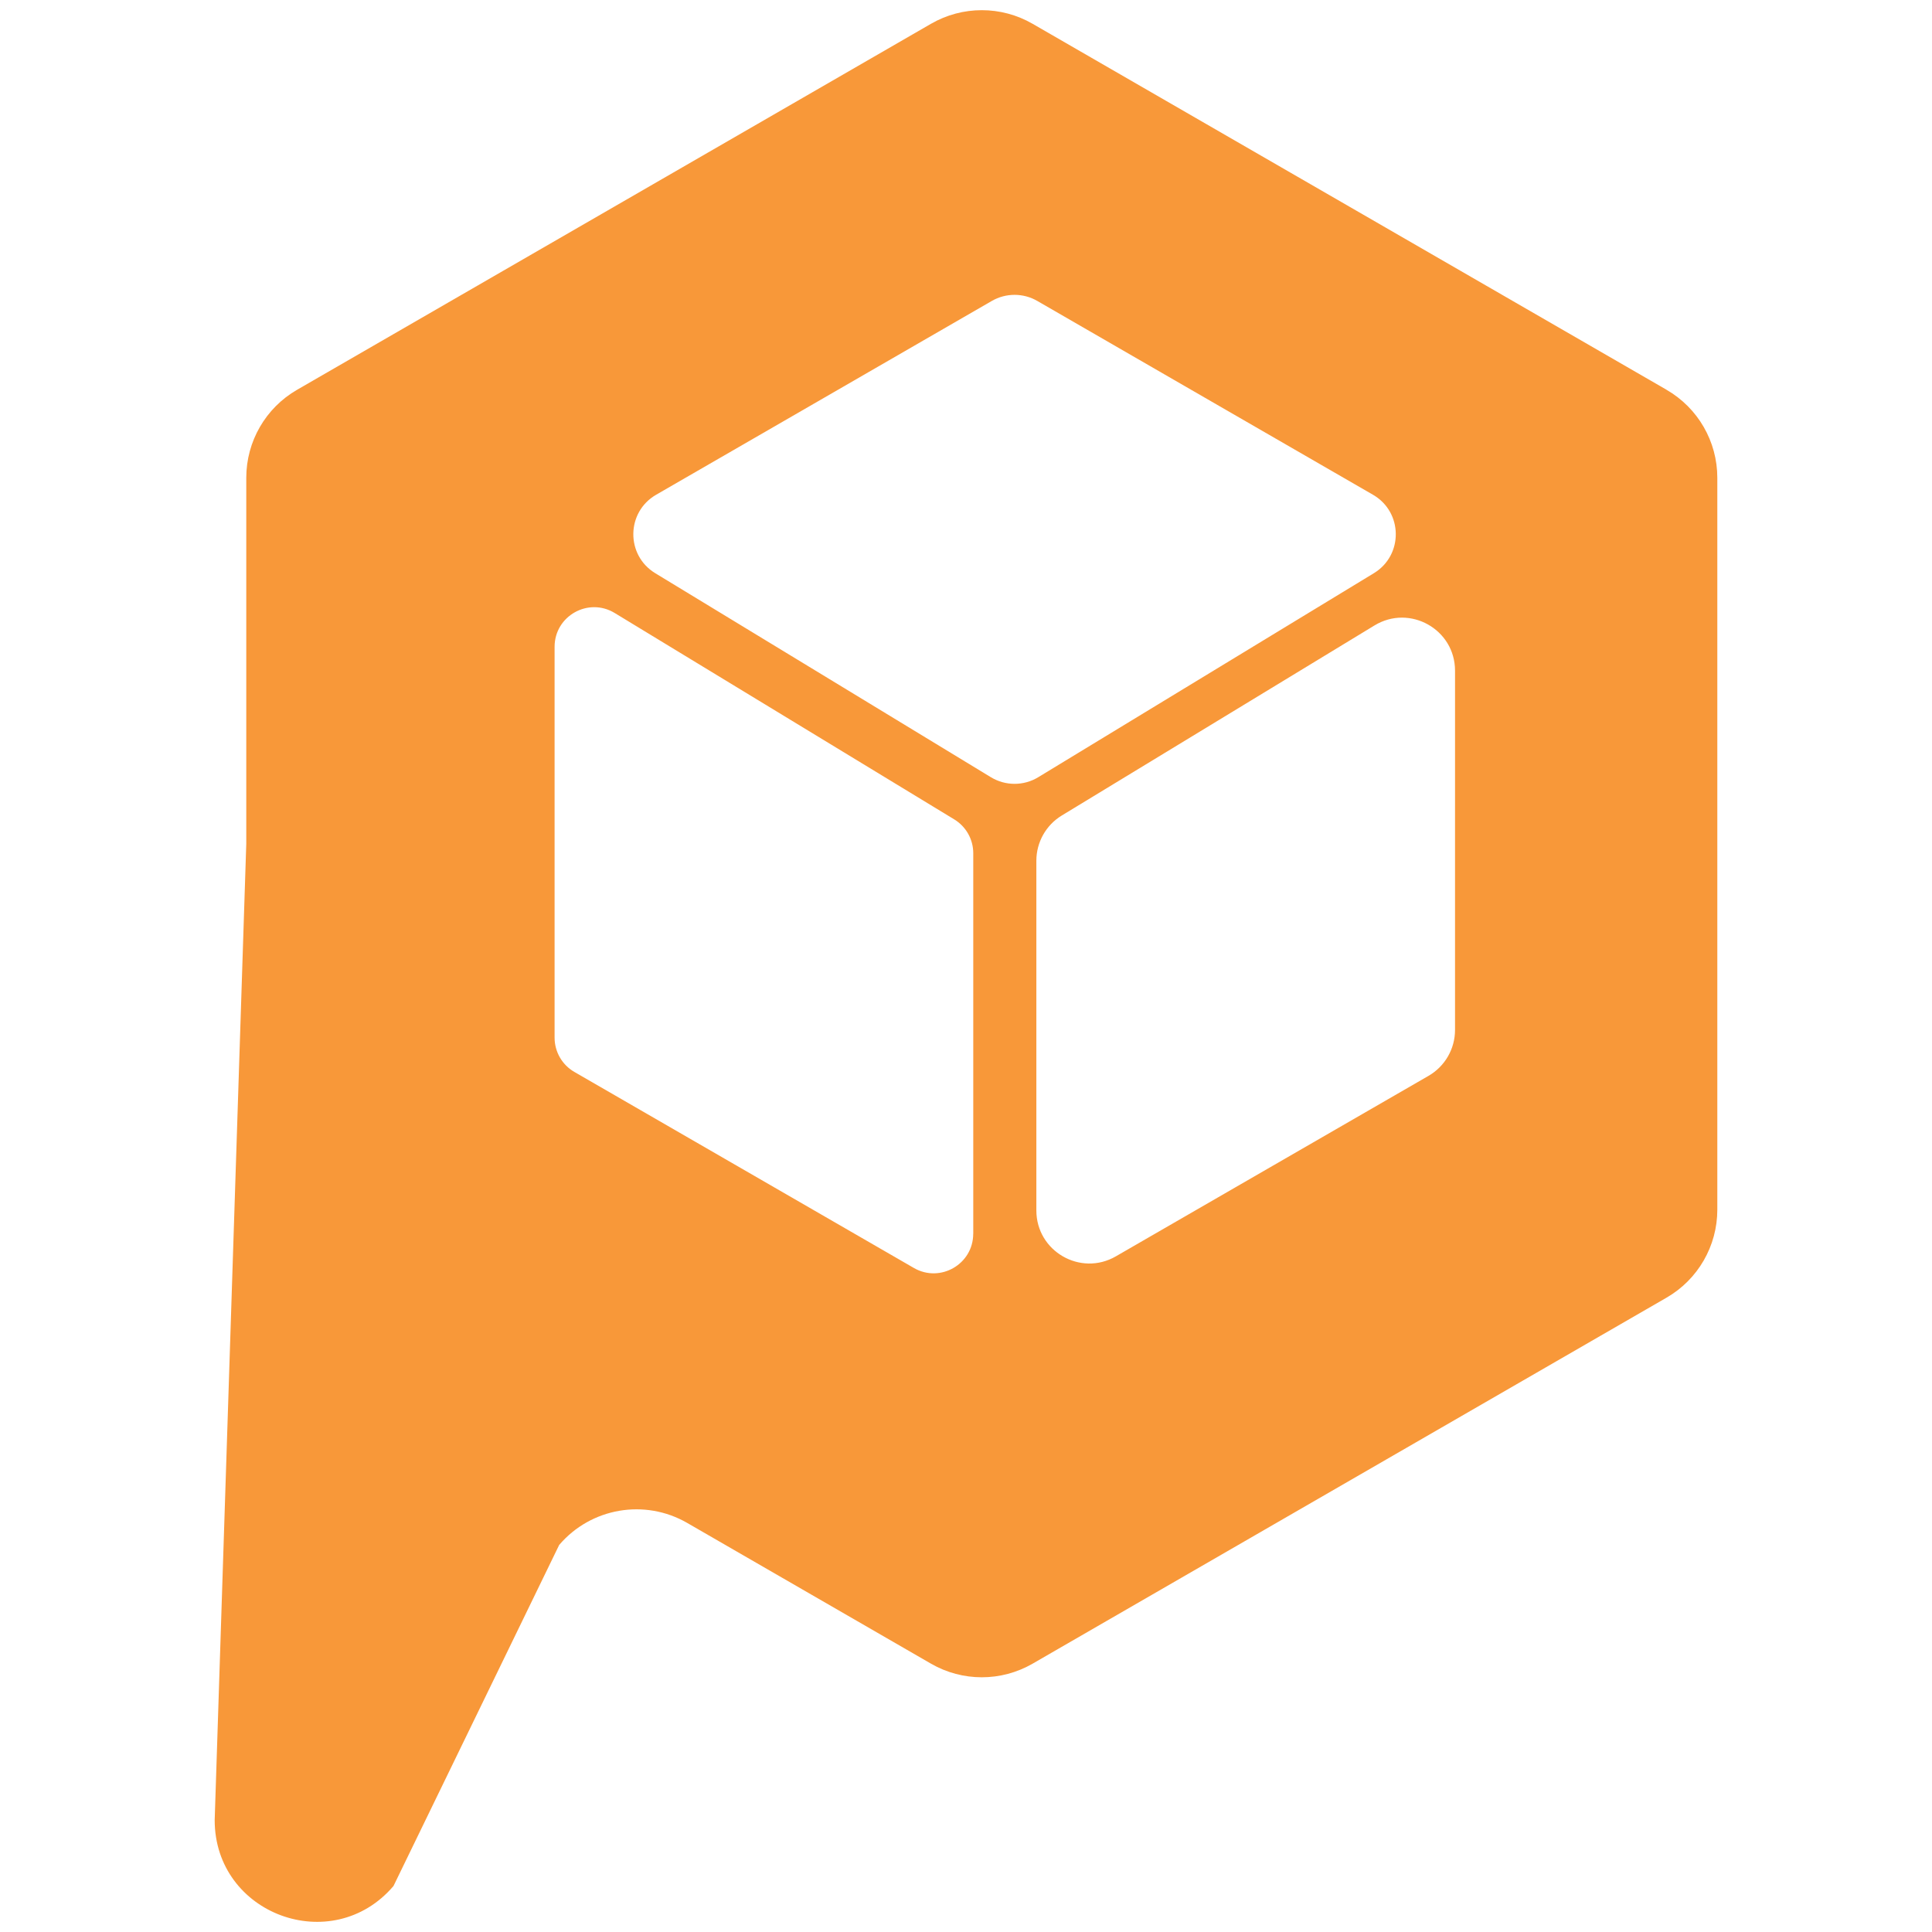
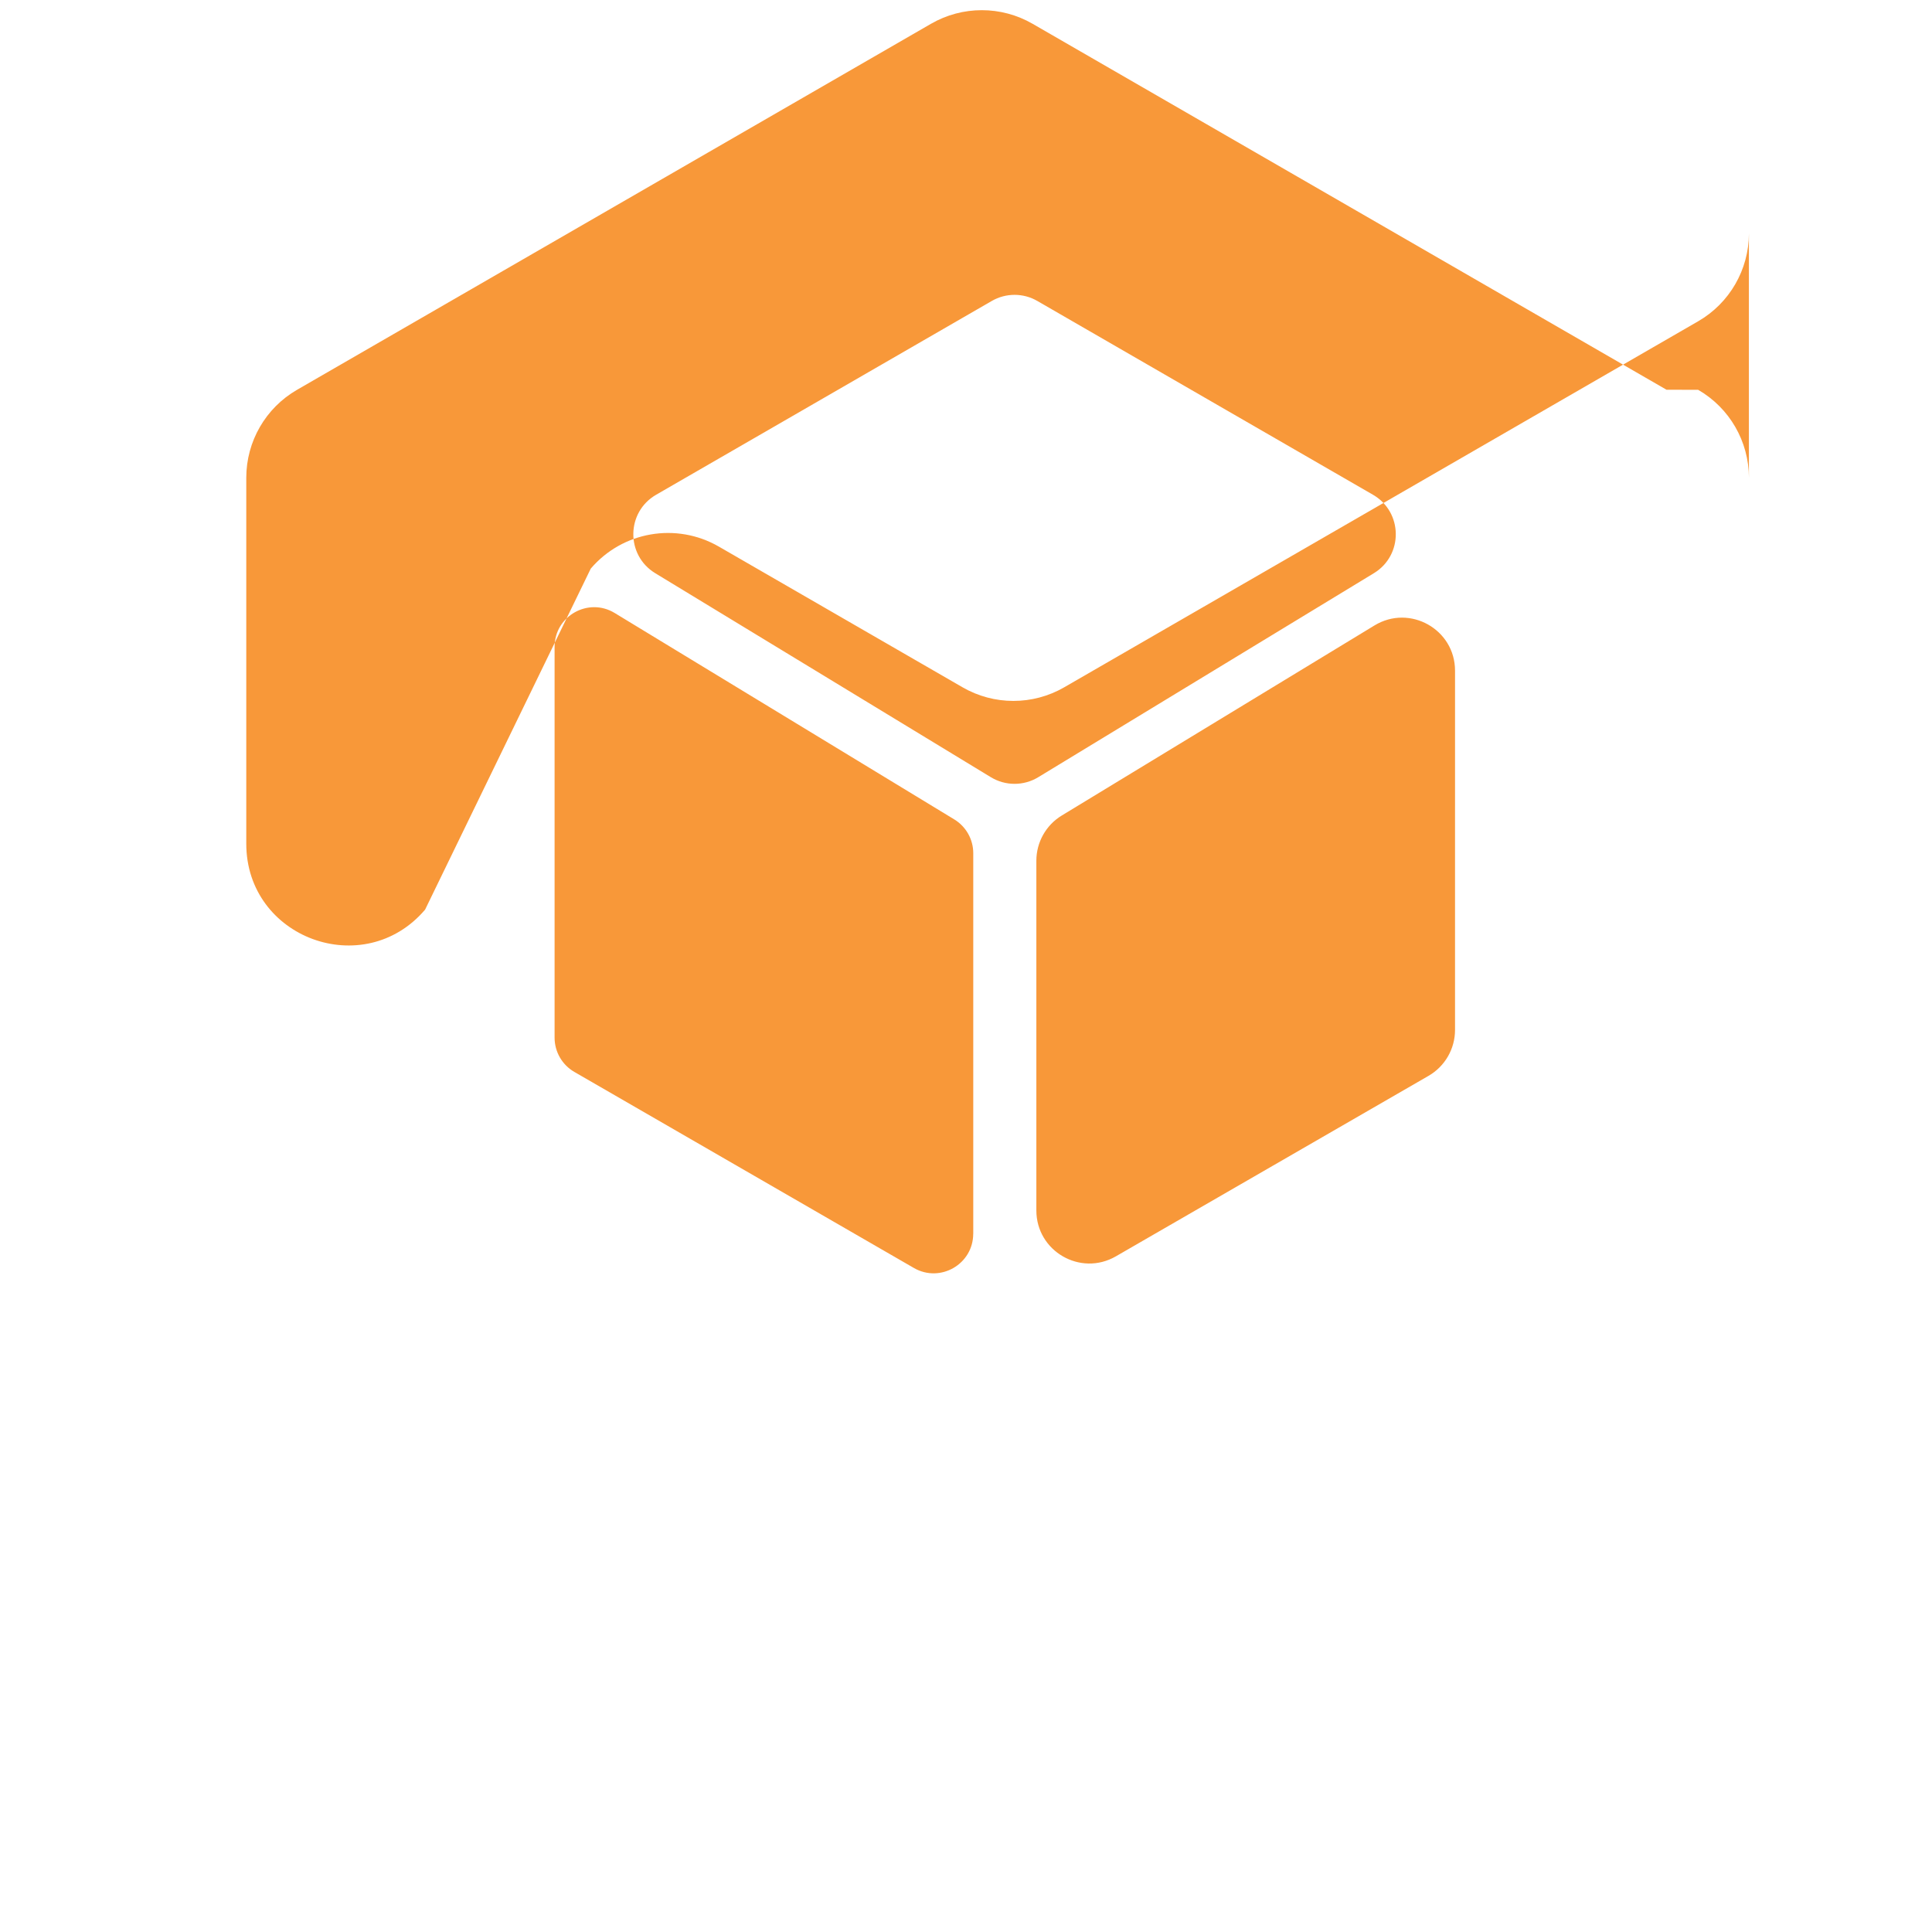
<svg xmlns="http://www.w3.org/2000/svg" id="Layer_1" data-name="Layer 1" viewBox="0 0 455 455">
  <defs>
    <style>      .cls-1 {        fill: #f89839;        fill-rule: evenodd;      }    </style>
  </defs>
-   <path class="cls-1" d="M392.48,91.79l-74.65-43.1L243.18,5.6c-7.4-4.27-16.52-4.27-23.92,0l-74.65,43.1-74.65,43.1c-7.4,4.27-11.96,12.17-11.96,20.71v86.2l-7.44,229.94c0,22.23,27.68,32.43,42.11,15.52l39.02-80.32c7.49-8.77,20.16-10.95,30.15-5.19l57.42,33.15c7.4,4.27,16.52,4.27,23.92,0l74.65-43.1,74.65-43.1c7.4-4.27,11.96-12.17,11.96-20.71V112.51c0-8.54-4.56-16.44-11.96-20.71Zm-163.28,198.76c0,7.17-7.76,11.65-13.97,8.07l-32.75-18.91-47.21-27.26c-2.88-1.66-4.66-4.74-4.66-8.07v-92.05c0-7.27,7.95-11.74,14.16-7.96l79.96,48.6c2.78,1.69,4.48,4.71,4.48,7.96v89.61Zm4.16-107.51l-79.05-48.05c-6.97-4.24-6.85-14.39,.21-18.47l32.55-18.79,46.5-26.85c3.32-1.92,7.41-1.92,10.73,0l46.5,26.85,32.55,18.79c7.06,4.08,7.18,14.23,.21,18.47l-79.05,48.05c-3.42,2.08-7.72,2.08-11.15,0Zm109.31,6.83v52.69c0,4.46-2.38,8.58-6.24,10.81l-45.63,26.34-28.01,16.17c-8.32,4.8-18.72-1.2-18.72-10.81v-82.36c0-4.36,2.27-8.4,6-10.66l73.64-44.76c8.32-5.05,18.96,.93,18.96,10.66v31.91Z" />
+   <path class="cls-1" d="M392.48,91.79l-74.65-43.1L243.18,5.6c-7.4-4.27-16.52-4.27-23.92,0l-74.65,43.1-74.65,43.1c-7.4,4.27-11.96,12.17-11.96,20.71v86.2c0,22.23,27.68,32.43,42.11,15.52l39.02-80.32c7.49-8.77,20.16-10.95,30.15-5.19l57.42,33.15c7.4,4.27,16.52,4.27,23.92,0l74.65-43.1,74.65-43.1c7.4-4.27,11.96-12.17,11.96-20.71V112.51c0-8.54-4.56-16.44-11.96-20.71Zm-163.28,198.76c0,7.17-7.76,11.65-13.97,8.07l-32.75-18.91-47.21-27.26c-2.88-1.66-4.66-4.74-4.66-8.07v-92.05c0-7.27,7.95-11.74,14.16-7.96l79.96,48.6c2.78,1.69,4.48,4.71,4.48,7.96v89.61Zm4.16-107.51l-79.05-48.05c-6.97-4.24-6.85-14.39,.21-18.47l32.55-18.79,46.5-26.85c3.32-1.92,7.41-1.92,10.73,0l46.5,26.85,32.55,18.79c7.06,4.08,7.18,14.23,.21,18.47l-79.05,48.05c-3.42,2.08-7.72,2.08-11.15,0Zm109.31,6.83v52.69c0,4.46-2.38,8.58-6.24,10.81l-45.63,26.34-28.01,16.17c-8.32,4.8-18.72-1.2-18.72-10.81v-82.36c0-4.36,2.27-8.4,6-10.66l73.64-44.76c8.32-5.05,18.96,.93,18.96,10.66v31.91Z" />
</svg>